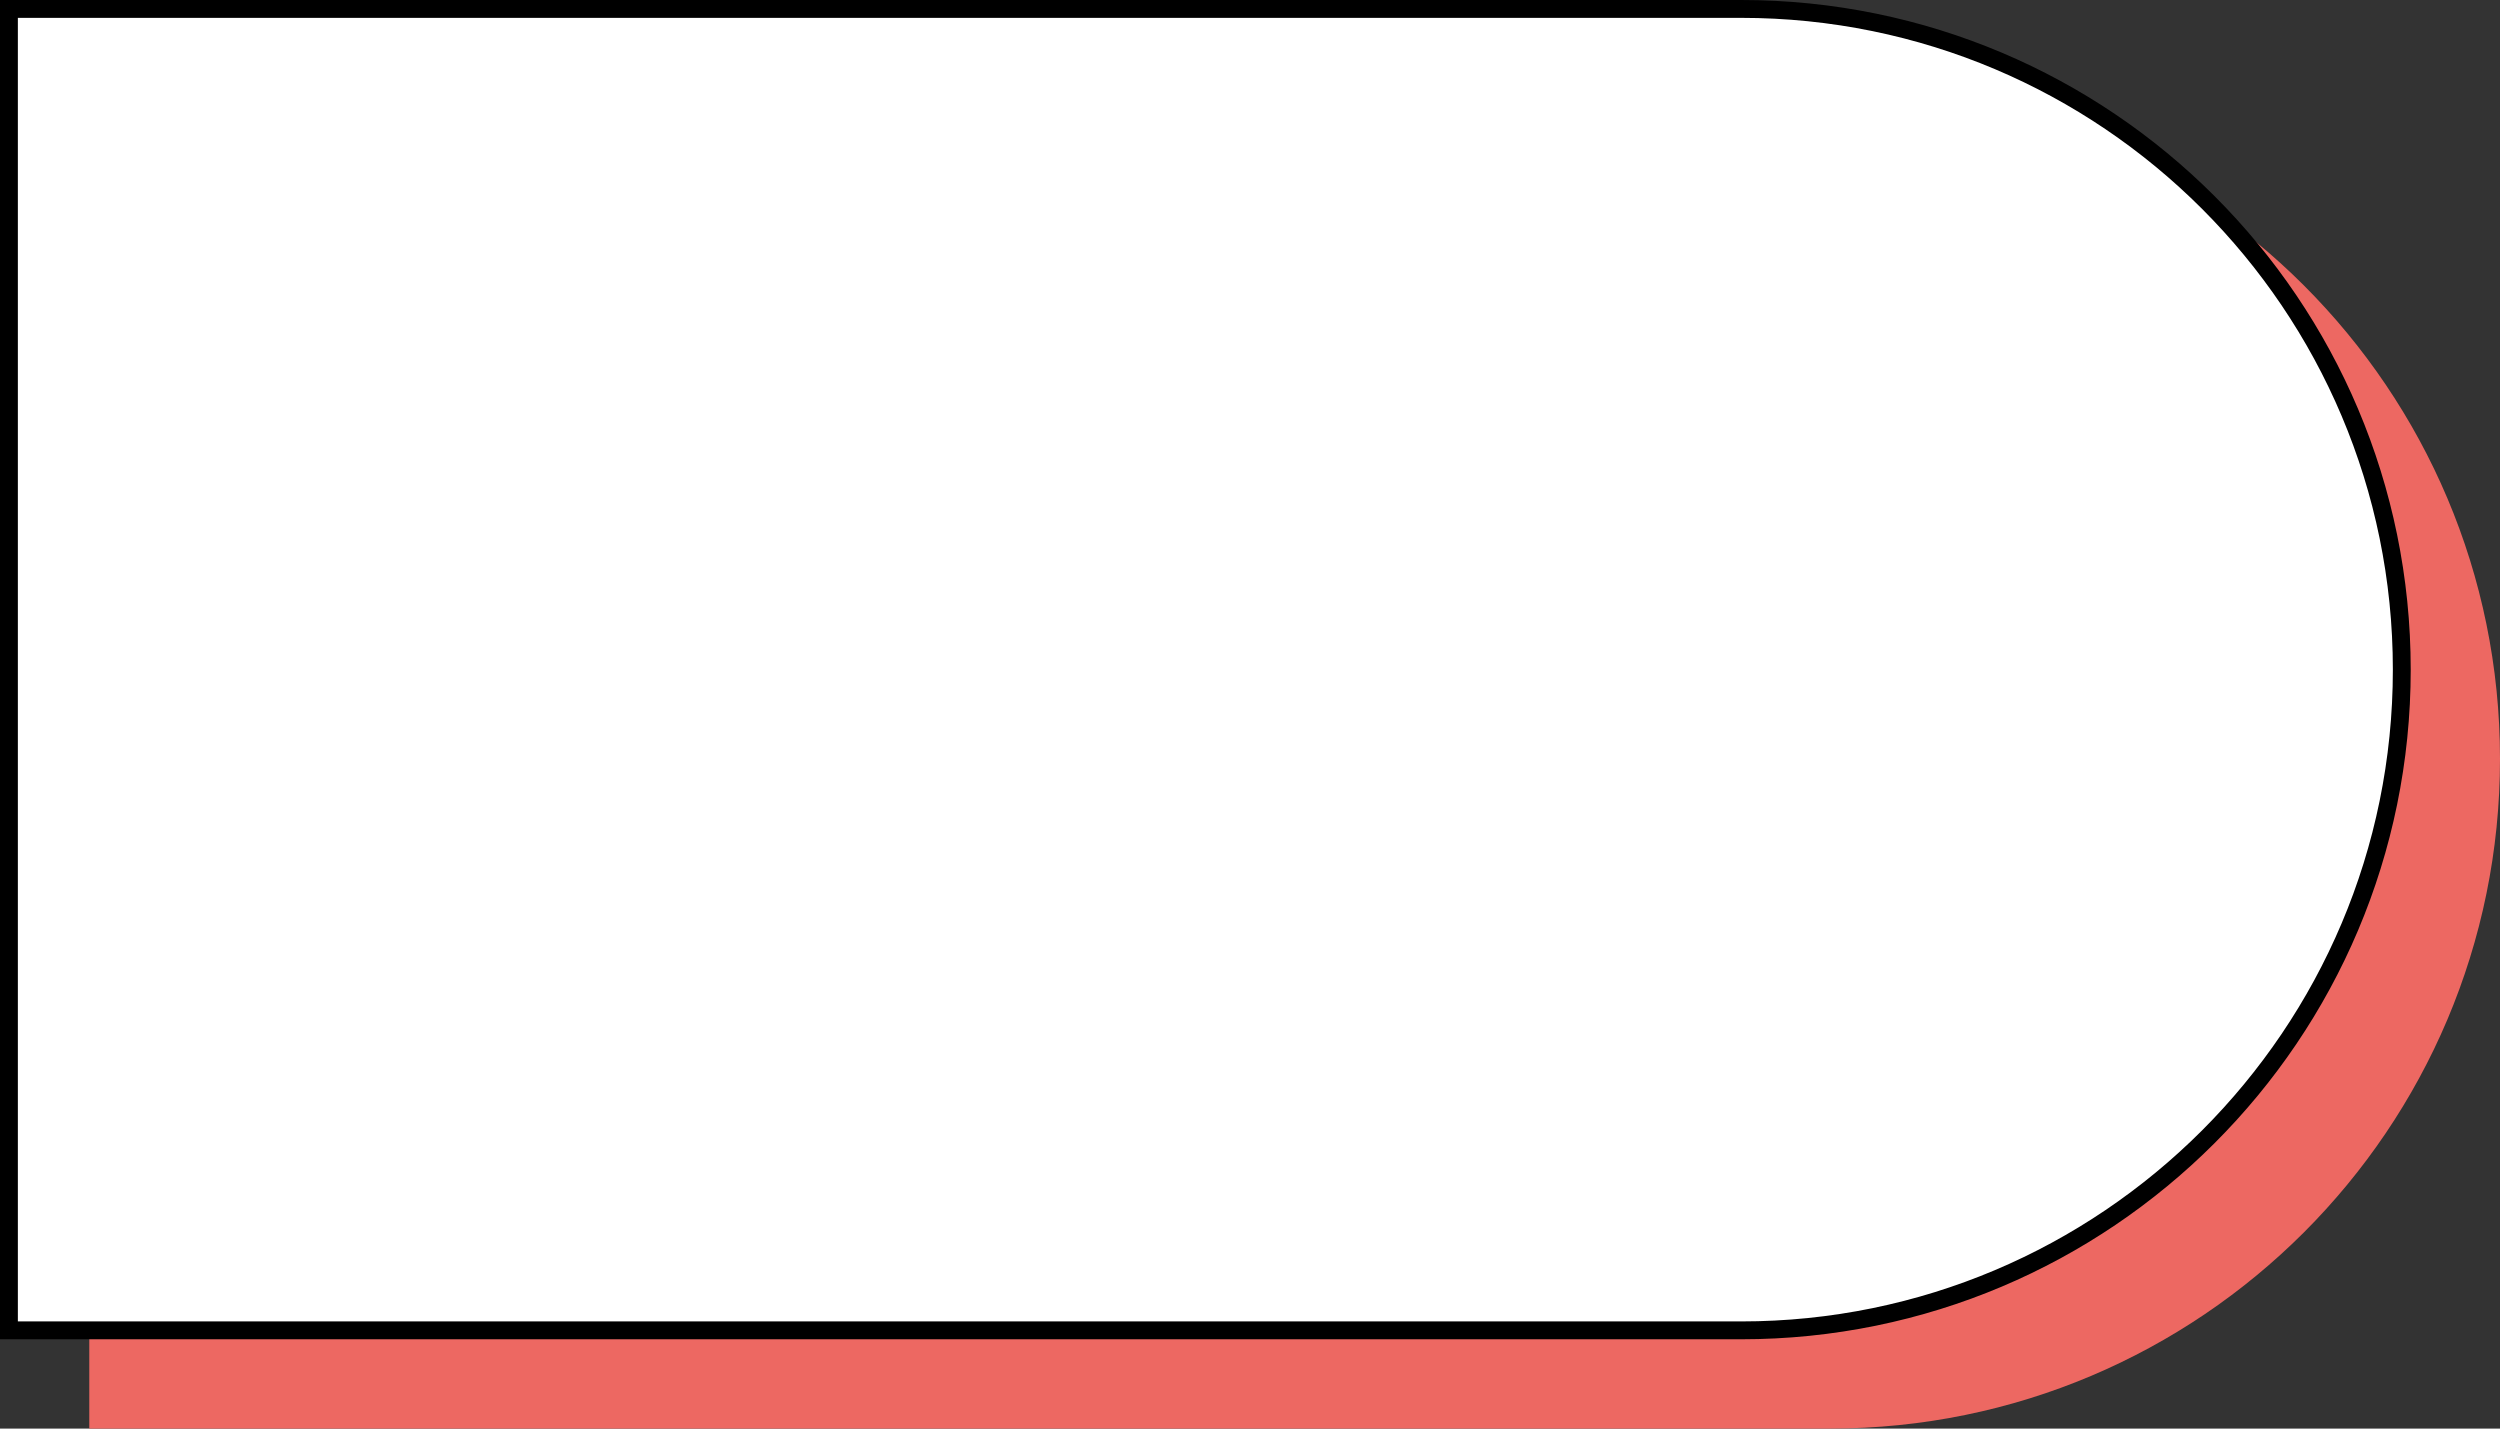
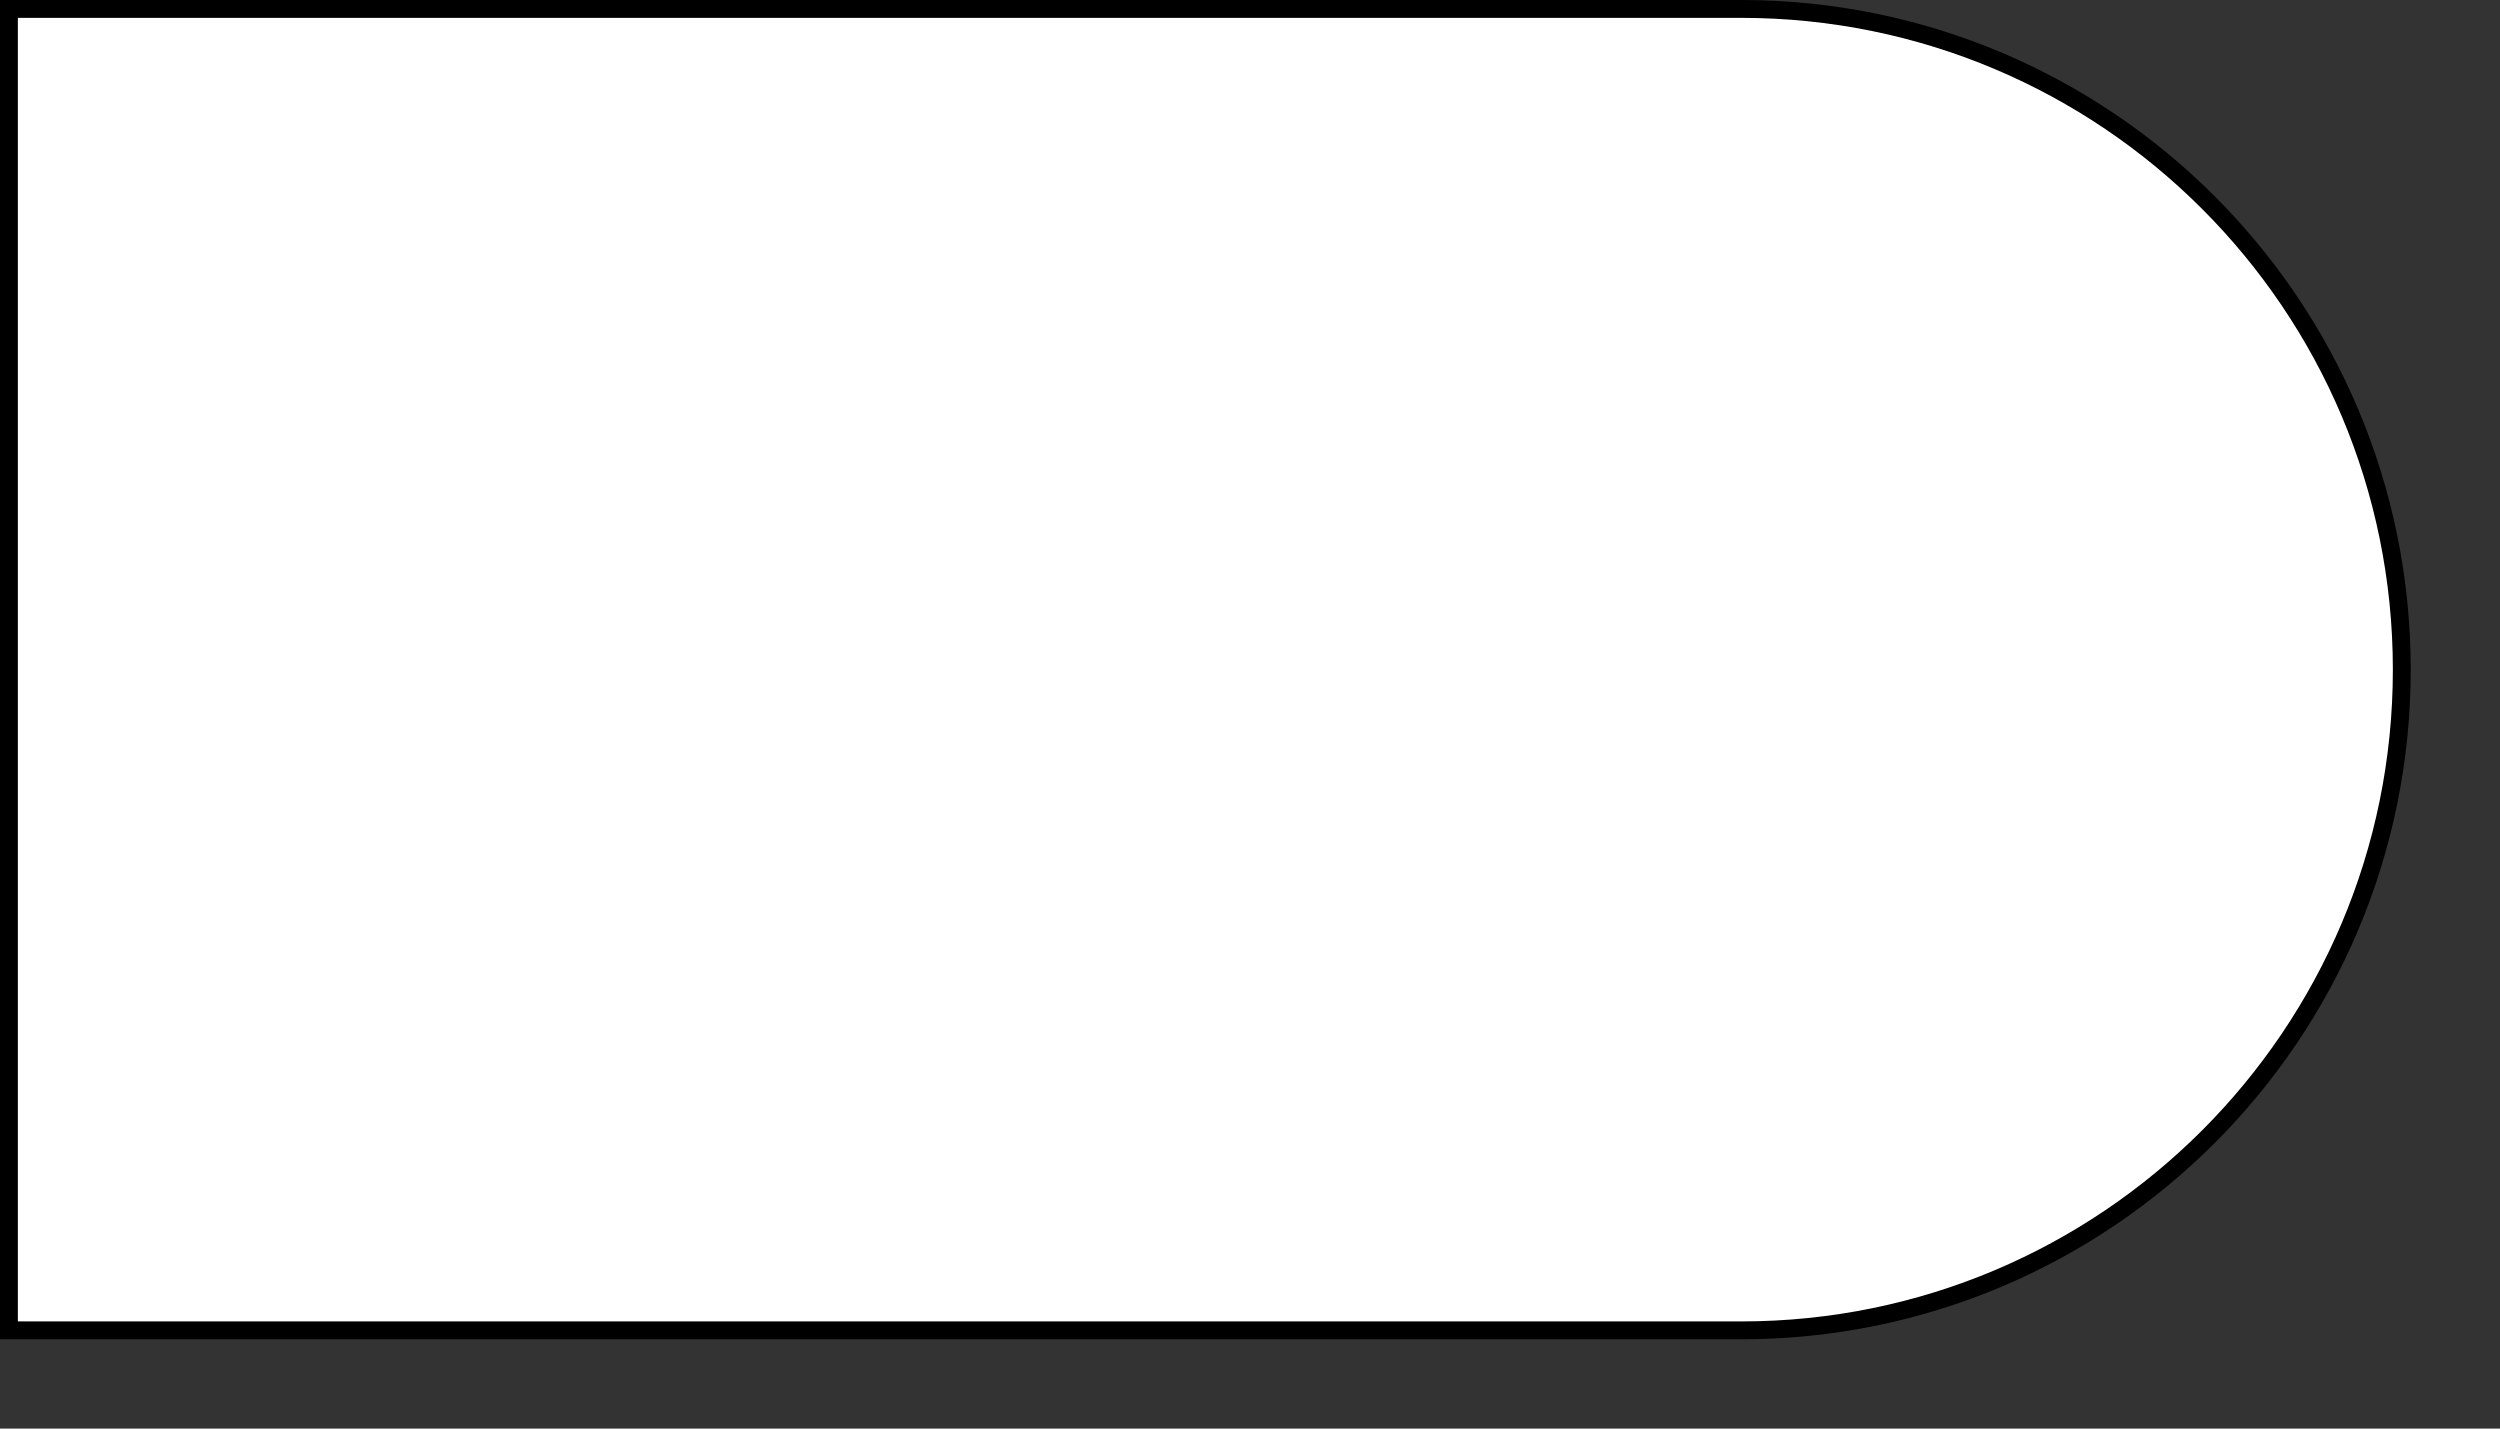
<svg xmlns="http://www.w3.org/2000/svg" fill="none" height="80" preserveAspectRatio="xMidYMid meet" style="fill: none" version="1" viewBox="0.0 0.0 140.0 80.0" width="140" zoomAndPan="magnify">
  <rect x="0.0" y="0.0" width="140.0" height="80.0" fill="#333333" stroke="none" />
  <g id="change1_1">
-     <path d="M5 5H102.5C123.211 5 140 21.789 140 42.5V42.5C140 63.211 123.211 80 102.5 80H5V5Z" fill="#ed6862" />
-   </g>
+     </g>
  <g id="change2_1">
-     <path d="M0.5 0.5H97.5C117.935 0.5 134.5 17.066 134.5 37.5C134.5 57.934 117.935 74.5 97.5 74.5H0.5V0.5Z" fill="#ffffff" stroke="#000000" />
+     <path d="M0.5 0.5H97.5C117.935 0.5 134.5 17.066 134.5 37.5C134.5 57.934 117.935 74.5 97.5 74.5H0.5Z" fill="#ffffff" stroke="#000000" />
  </g>
</svg>